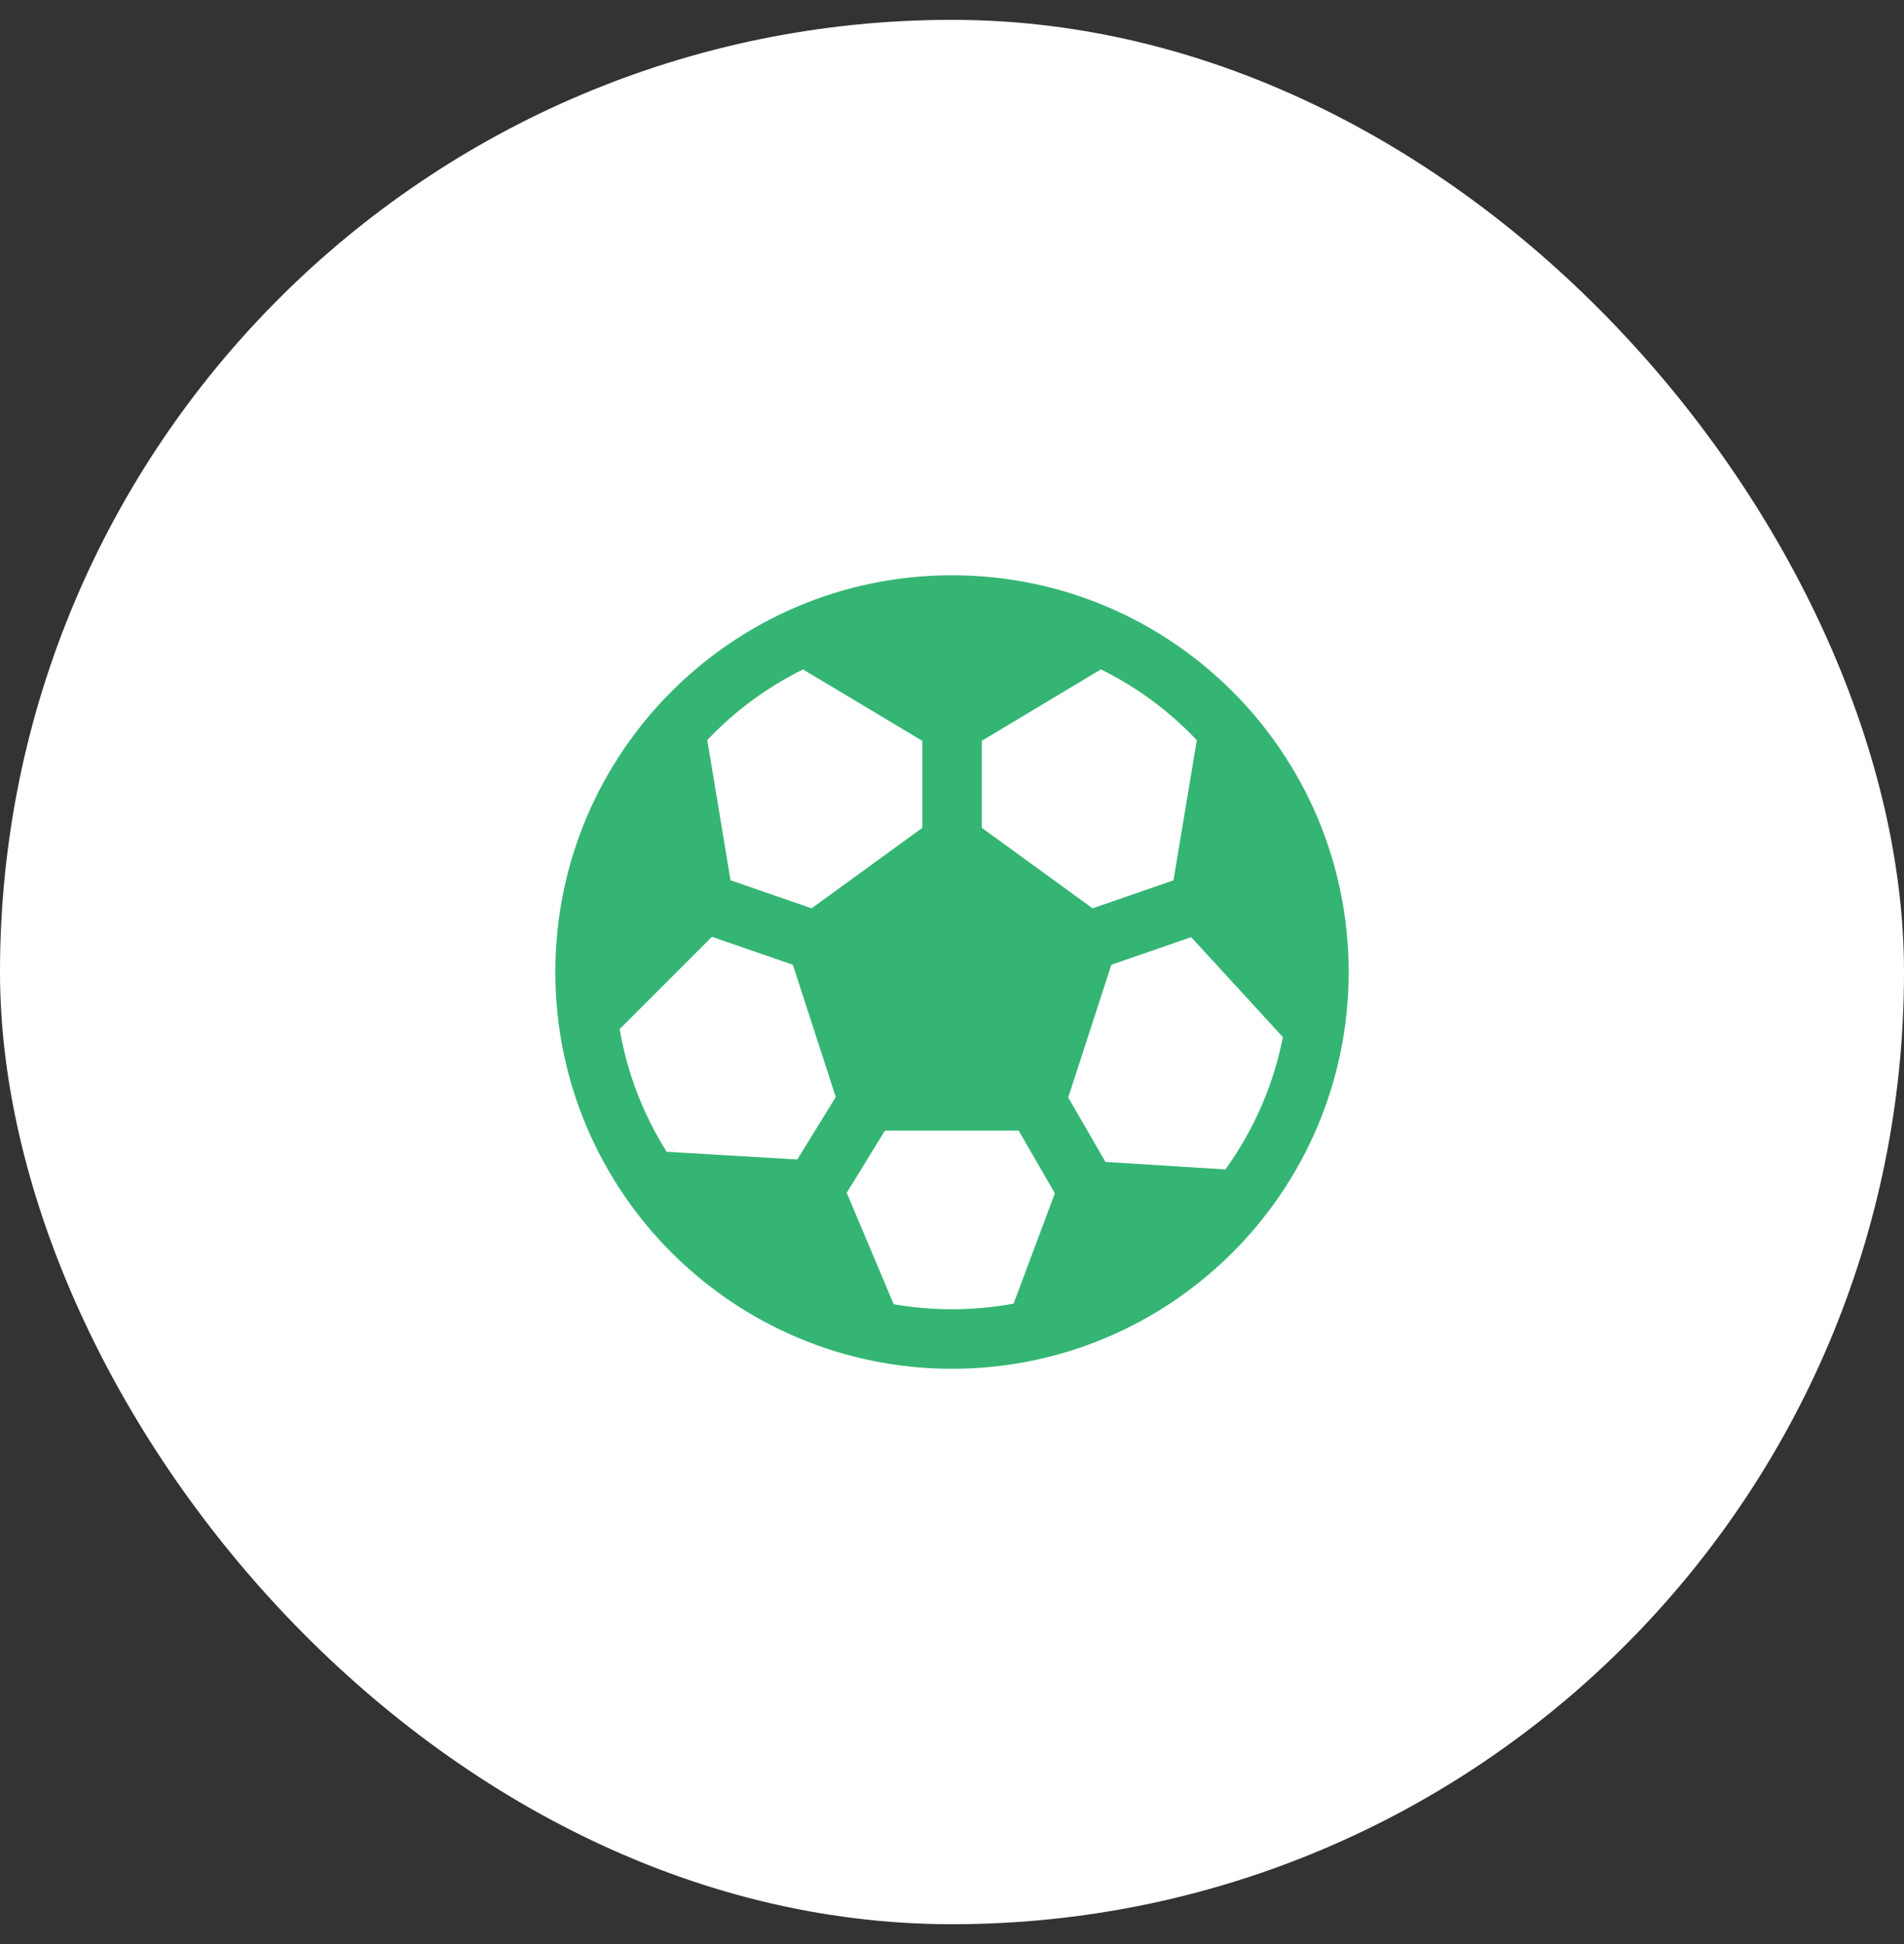
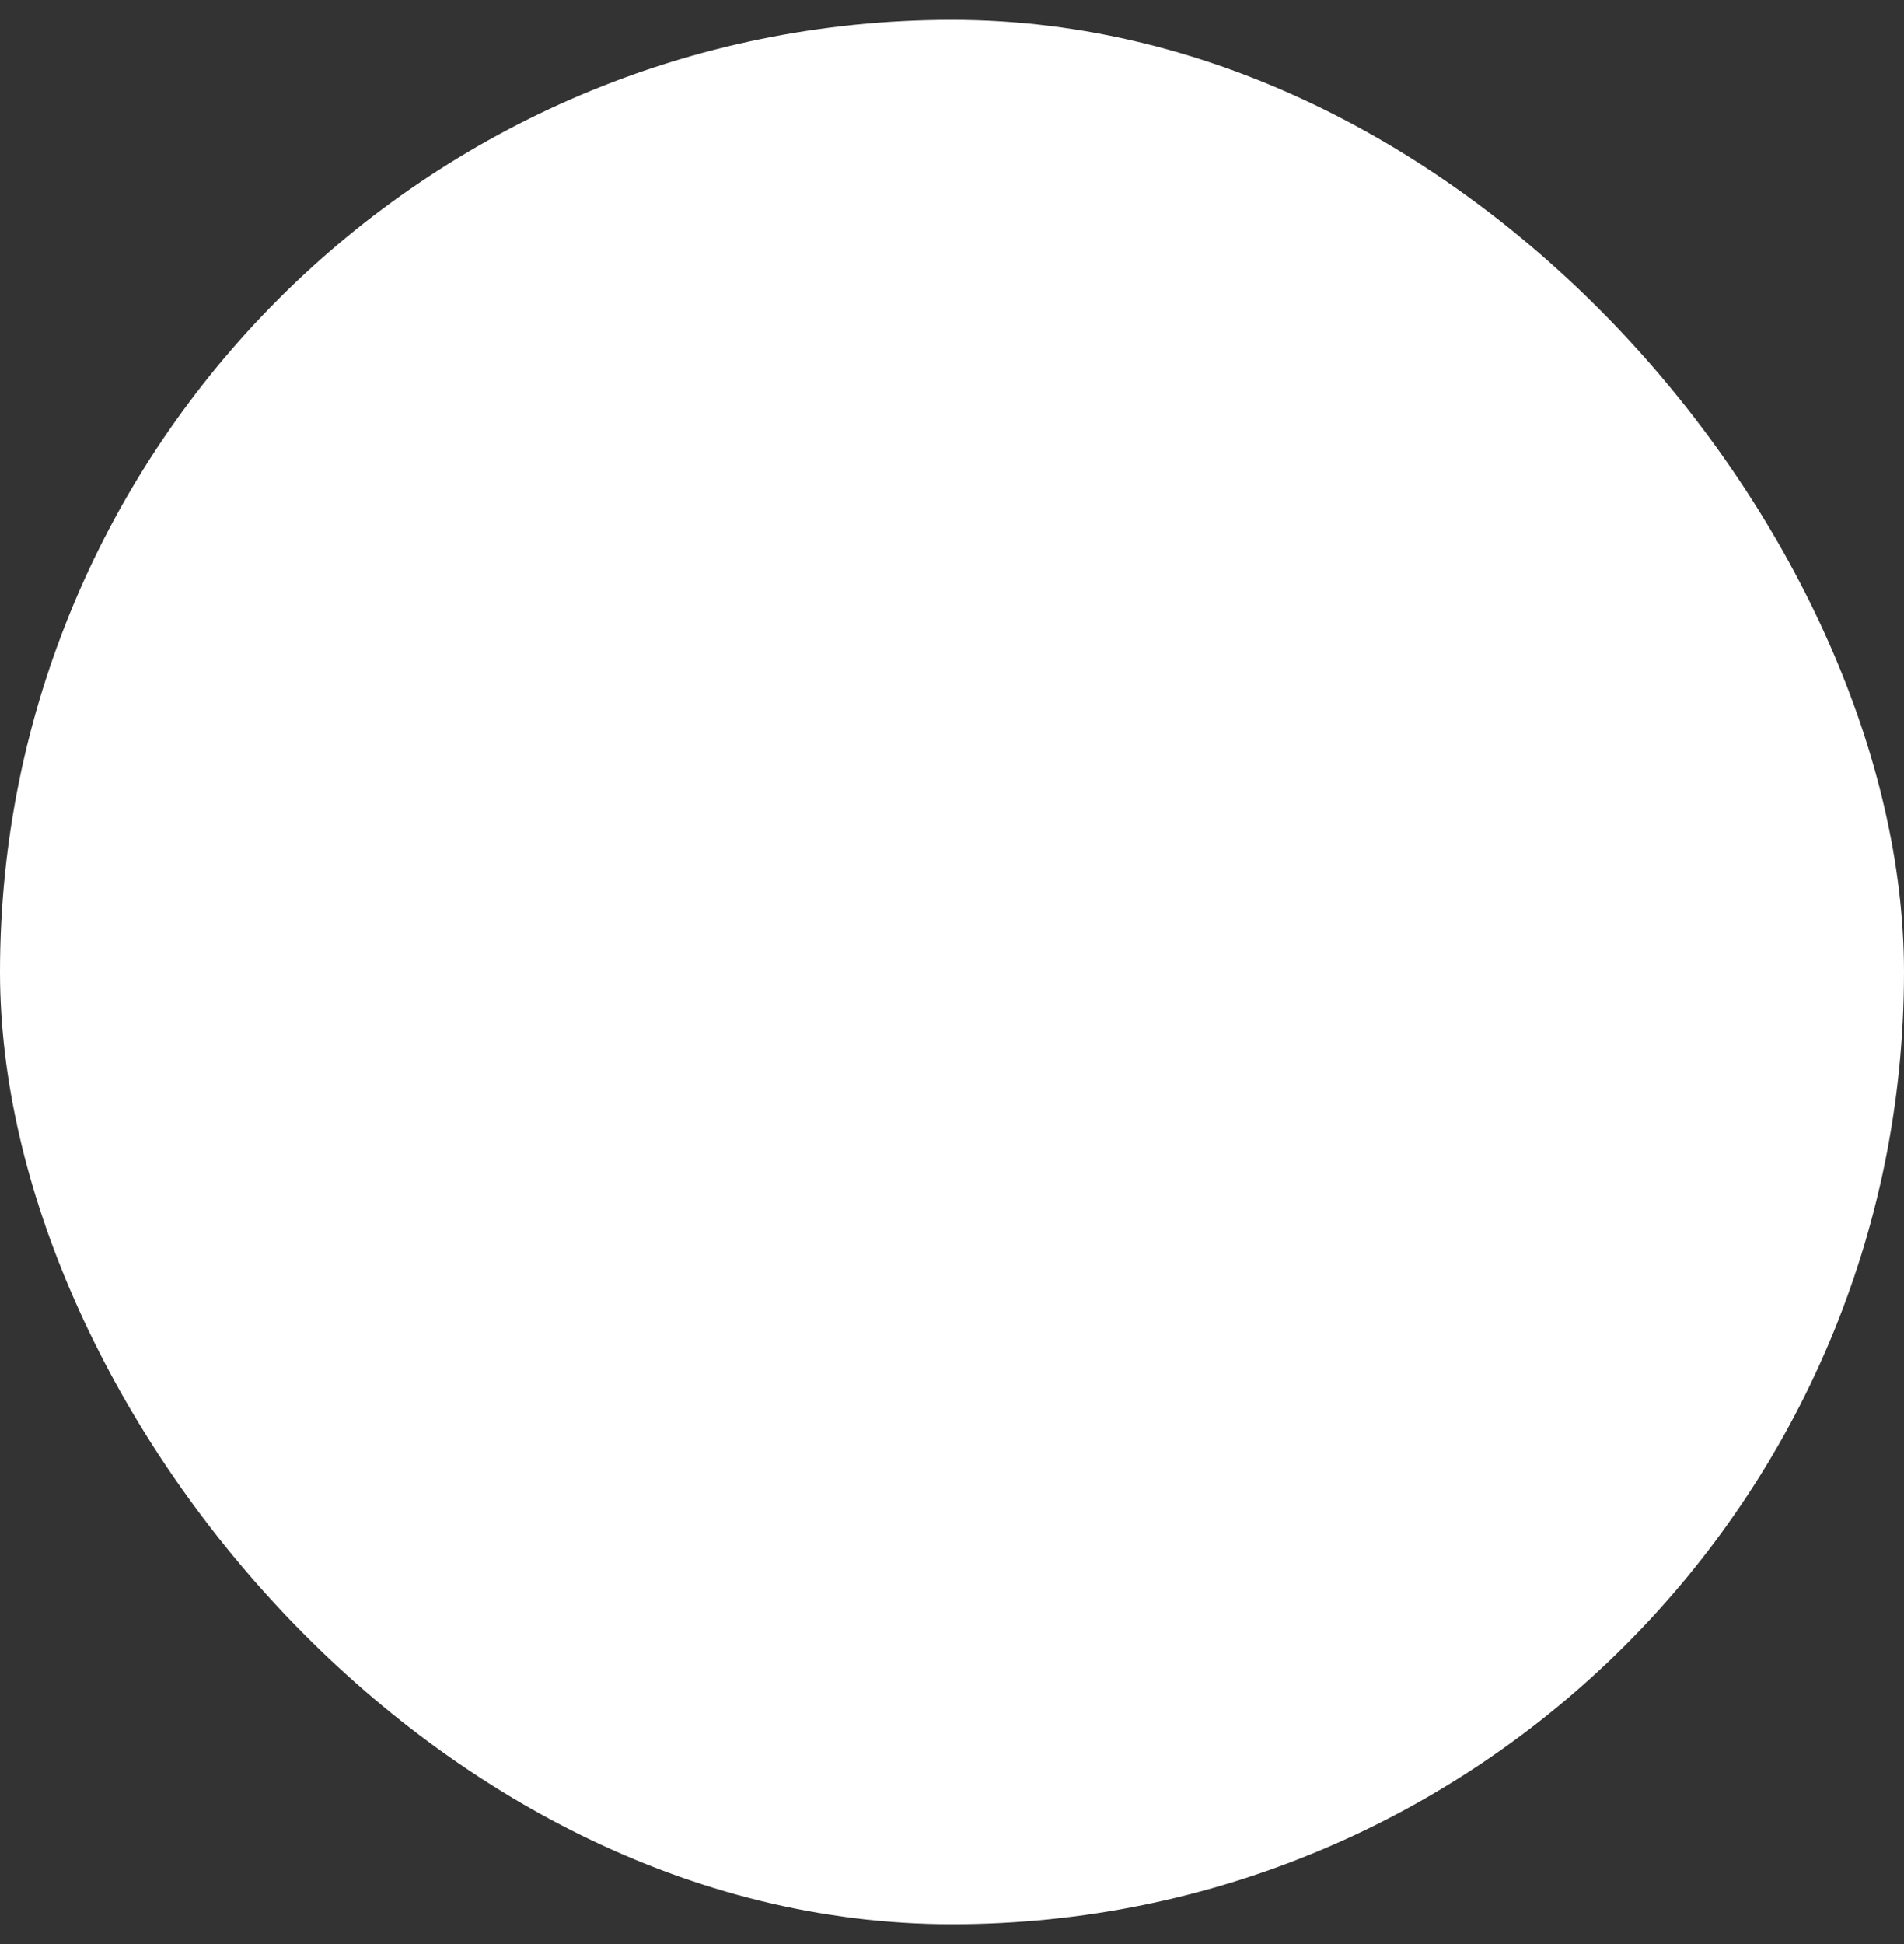
<svg xmlns="http://www.w3.org/2000/svg" width="48" height="49" viewBox="0 0 48 49" fill="none">
  <rect x="0" y="0" width="48" height="49" fill="#333333" stroke="none" />
  <rect y="0.5" width="48" height="48" rx="24" fill="white" />
-   <path d="M24 14.5C18.477 14.5 14 18.977 14 24.5C14 30.023 18.477 34.5 24 34.5C29.523 34.5 34 30.023 34 24.5C34 18.977 29.523 14.5 24 14.5ZM20.244 16.873L23.252 18.673V20.866L20.461 22.894L18.417 22.187L17.83 18.653C18.523 17.921 19.34 17.319 20.244 16.873ZM15.621 25.939L17.948 23.612L19.988 24.317L21.07 27.65L20.1 29.225L16.807 29.031C16.213 28.088 15.81 27.038 15.621 25.939ZM22.53 32.873L21.346 30.064L22.309 28.497H25.681L26.593 30.078L25.553 32.858C24.554 33.041 23.531 33.047 22.53 32.873ZM30.892 29.476L27.868 29.286L26.93 27.662L28.017 24.317L30.03 23.621L32.342 26.141C32.105 27.344 31.61 28.482 30.892 29.476ZM30.172 18.656L29.583 22.189L27.543 22.894L24.752 20.866V18.672L27.754 16.872C28.66 17.318 29.478 17.922 30.172 18.656Z" fill="#34B574" />
</svg>